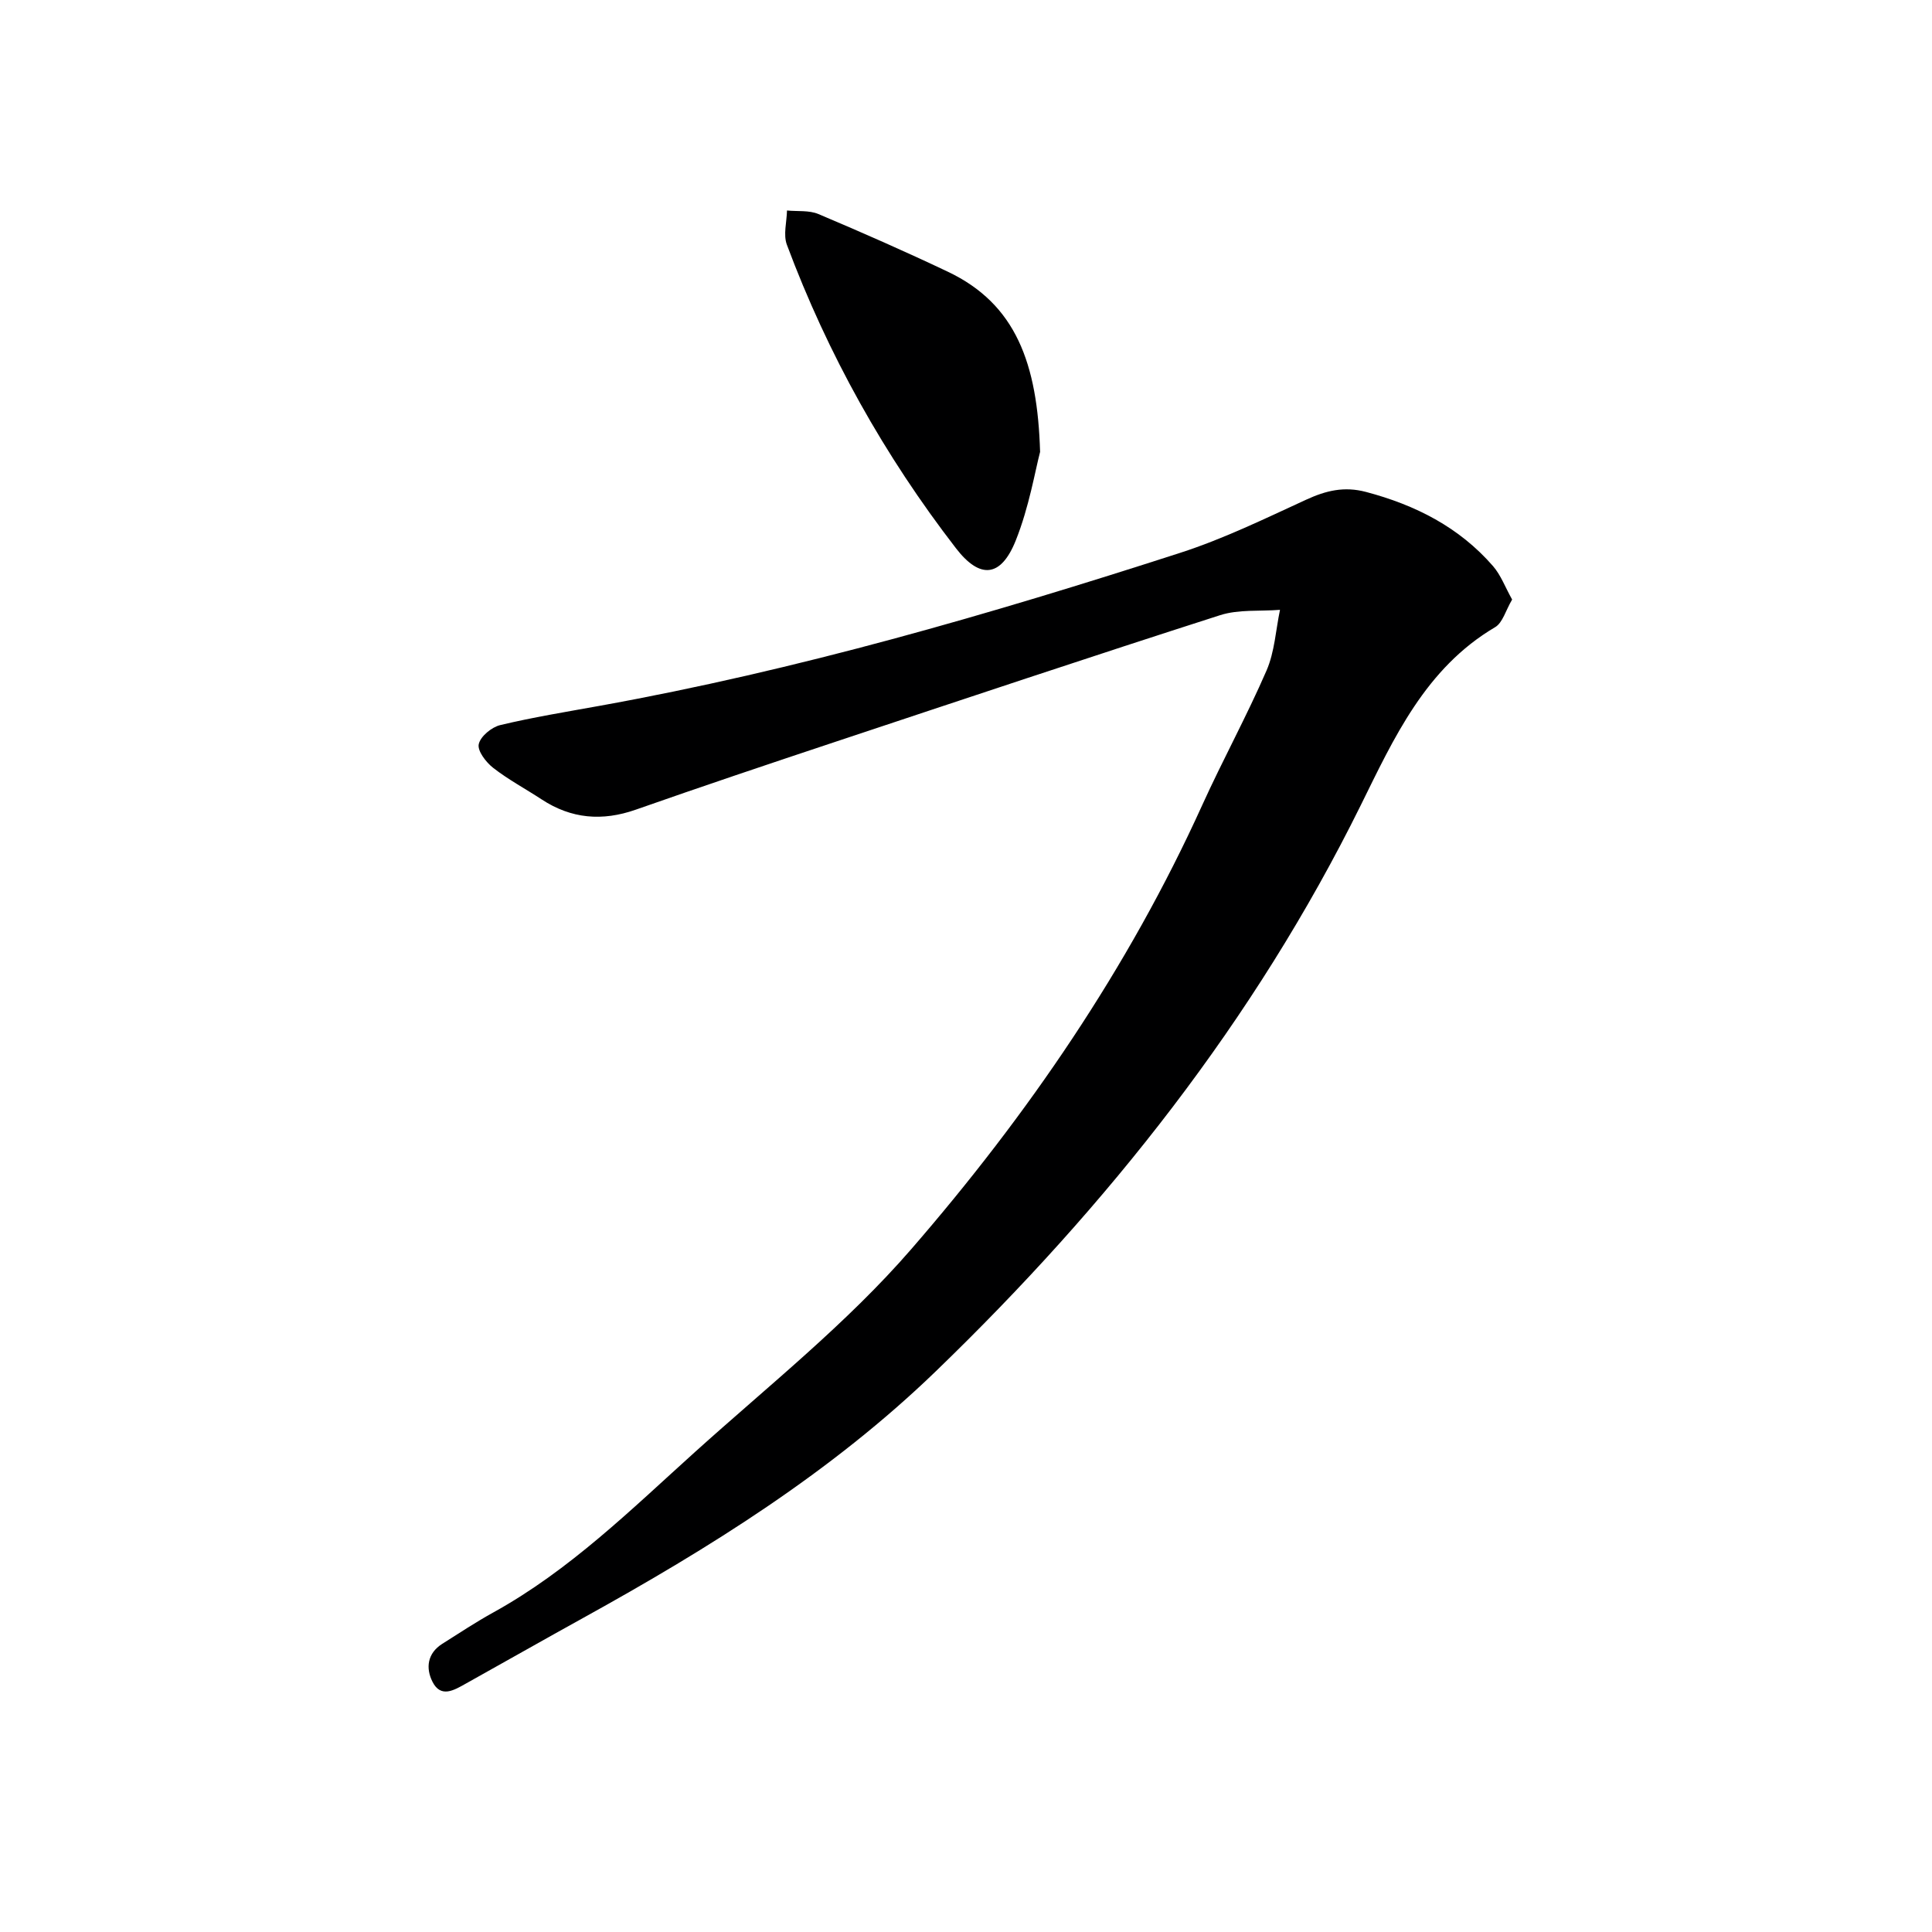
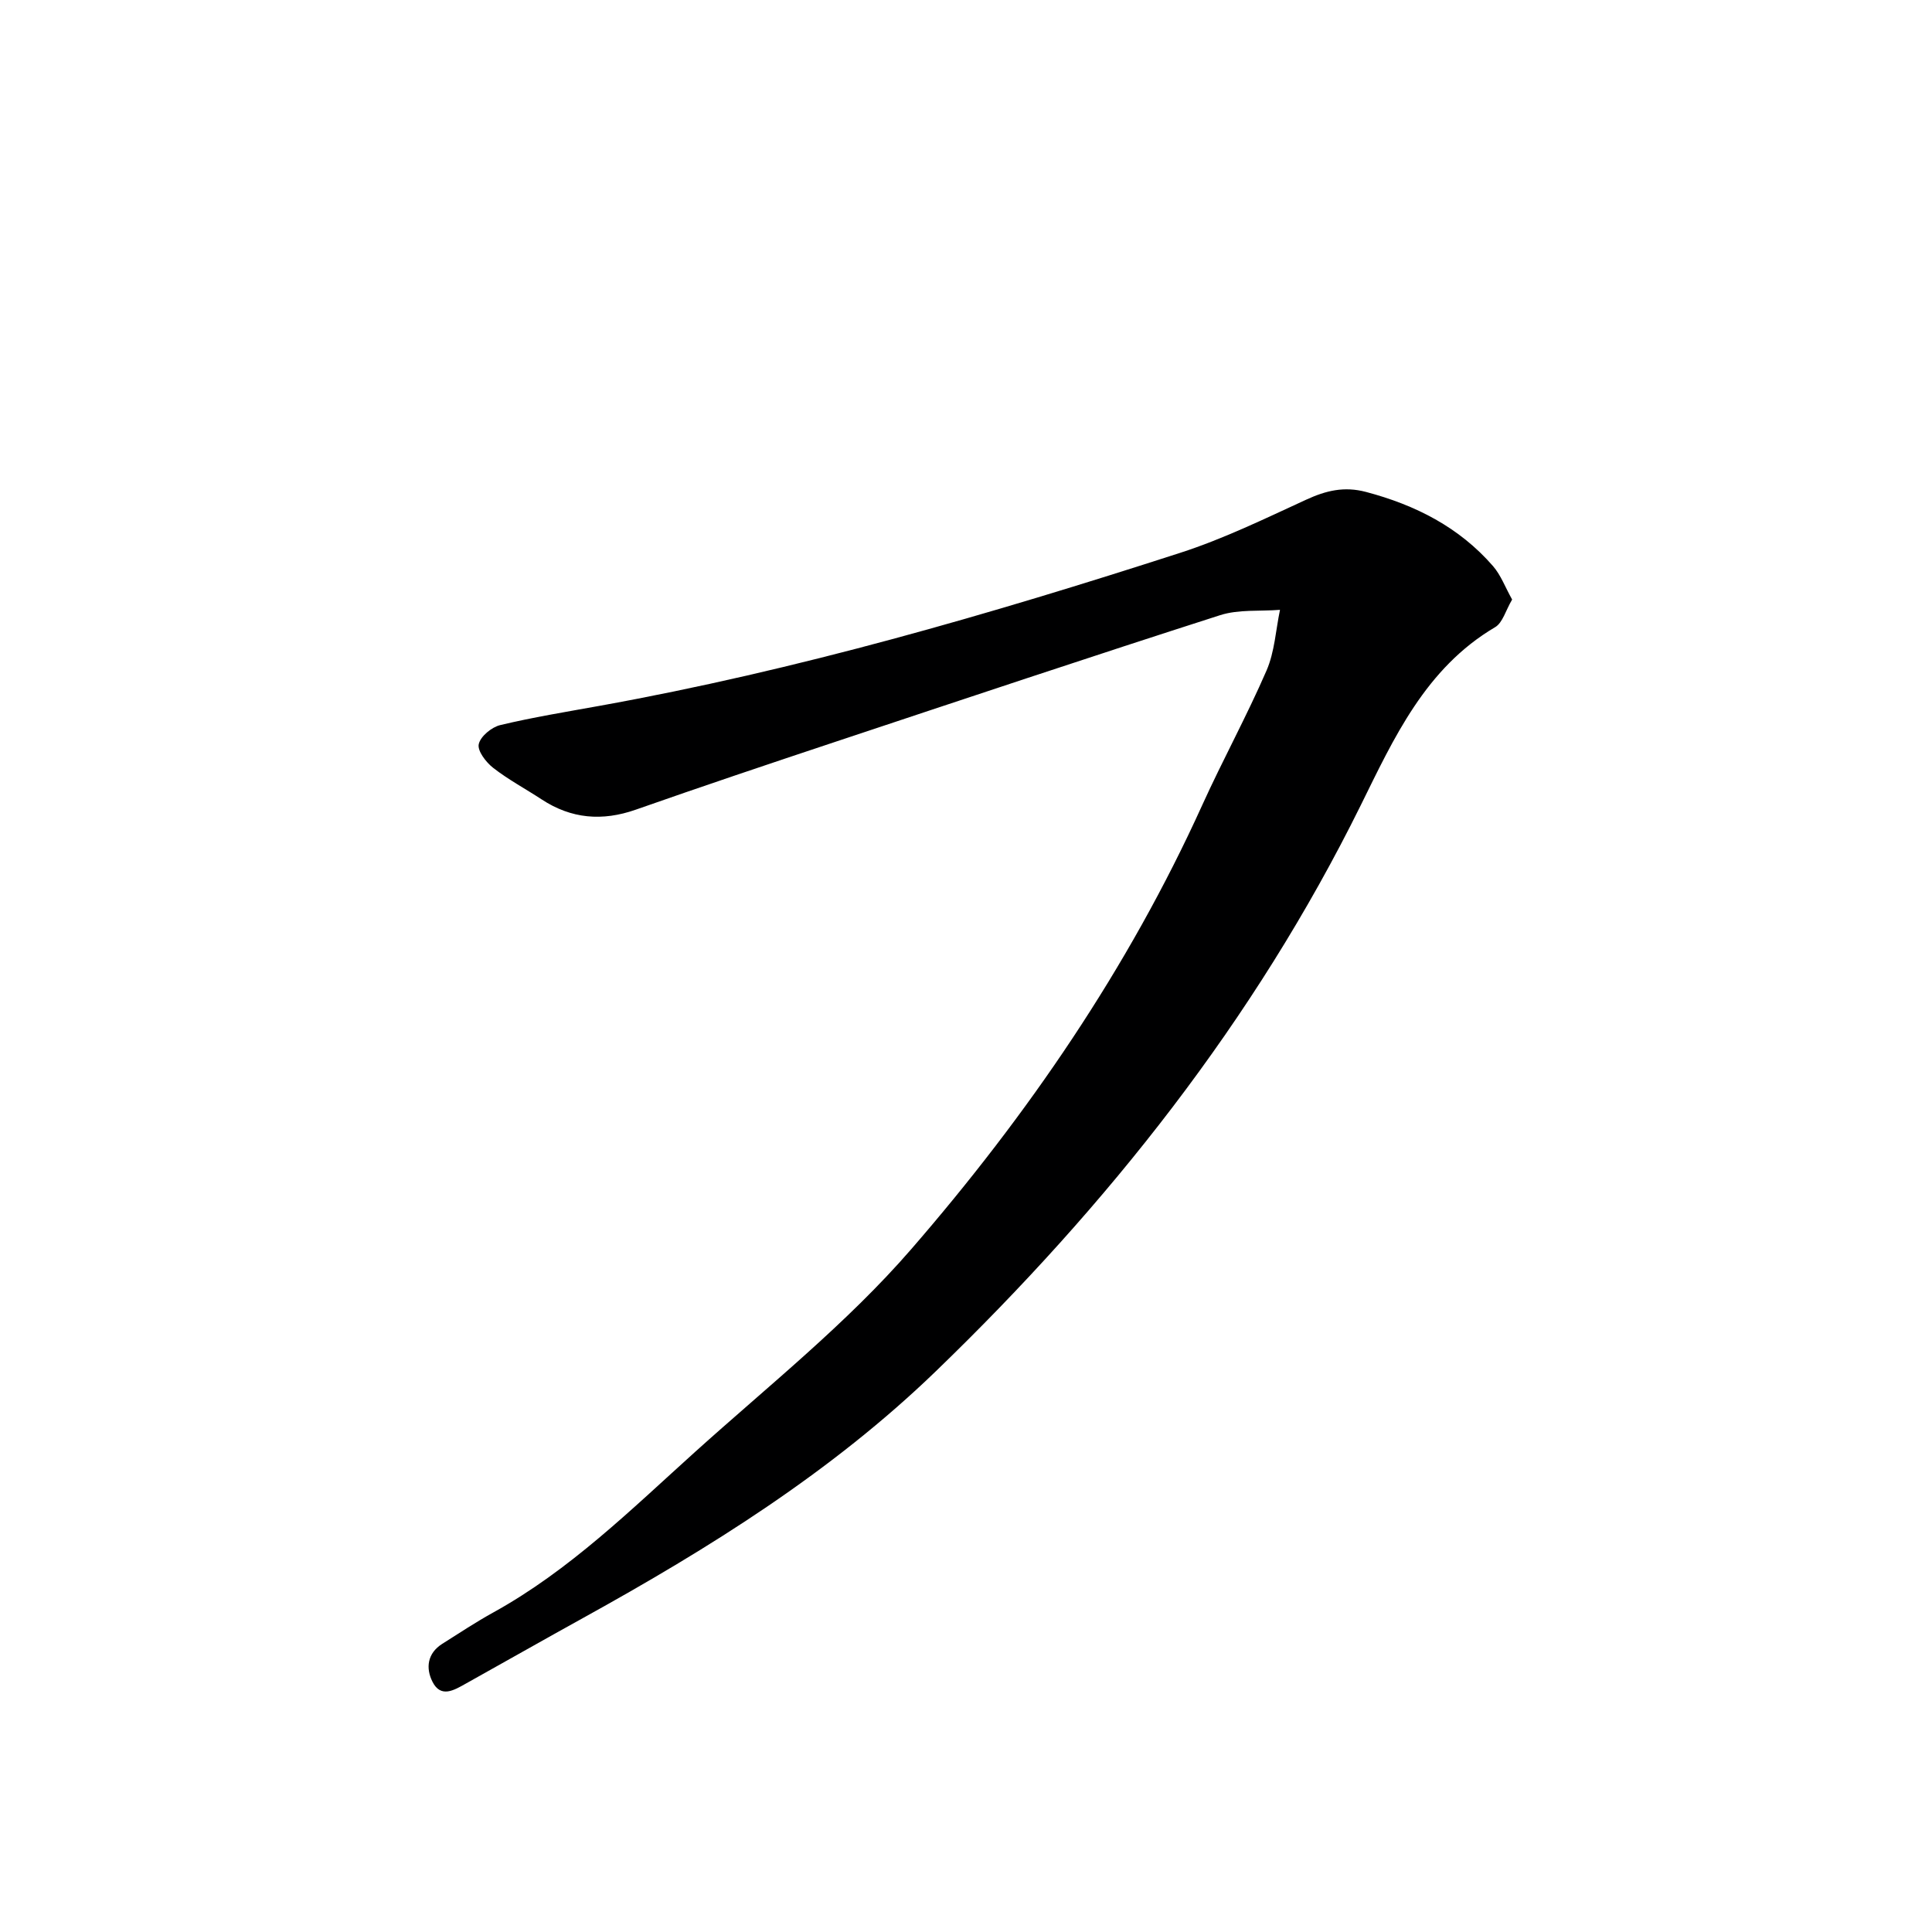
<svg xmlns="http://www.w3.org/2000/svg" enable-background="new 0 0 400 400" viewBox="0 0 400 400">
  <path d="m313.07 124.13c-1.35 2.28-1.96 4.8-3.52 5.72-14.41 8.49-20.96 22.97-27.84 36.91-22.03 44.58-52.39 82.8-87.97 117.16-21.63 20.89-46.86 36.6-72.99 51.05-8.15 4.5-16.24 9.11-24.37 13.64-2.36 1.32-5.11 3.01-6.84-.42-1.43-2.83-1.07-5.89 2.02-7.85 3.51-2.22 6.99-4.52 10.63-6.53 15.77-8.72 28.49-21.28 41.7-33.19 15.21-13.71 31.44-26.61 44.77-41.99 24.12-27.81 44.92-58.14 60.24-91.92 4.26-9.39 9.23-18.45 13.33-27.9 1.67-3.86 1.9-8.35 2.78-12.55-4.15.33-8.55-.13-12.41 1.11-26.7 8.56-53.29 17.45-79.9 26.3-13.72 4.56-27.42 9.17-41.06 13.96-6.95 2.44-13.36 1.91-19.51-2.13-3.34-2.19-6.89-4.08-10.03-6.53-1.48-1.15-3.29-3.52-2.98-4.9.35-1.61 2.67-3.53 4.46-3.95 6.77-1.62 13.67-2.74 20.53-3.98 40.92-7.37 80.74-18.93 120.23-31.68 8.96-2.89 17.52-7.07 26.1-11.01 4.09-1.88 7.84-2.8 12.38-1.6 10.24 2.71 19.28 7.3 26.28 15.34 1.65 1.9 2.56 4.43 3.97 6.94z" fill="#000001" />
-   <path d="m215.34 93.56c-1.01 3.81-2.26 11.4-5.05 18.37-3.07 7.65-7.41 8.01-12.37 1.58-14.81-19.18-26.53-40.14-35.01-62.85-.77-2.07-.02-4.71.03-7.08 2.18.22 4.58-.08 6.51.74 9.01 3.8 17.97 7.75 26.8 11.94 14.08 6.69 18.55 18.98 19.09 37.3z" fill="#000001" />
</svg>